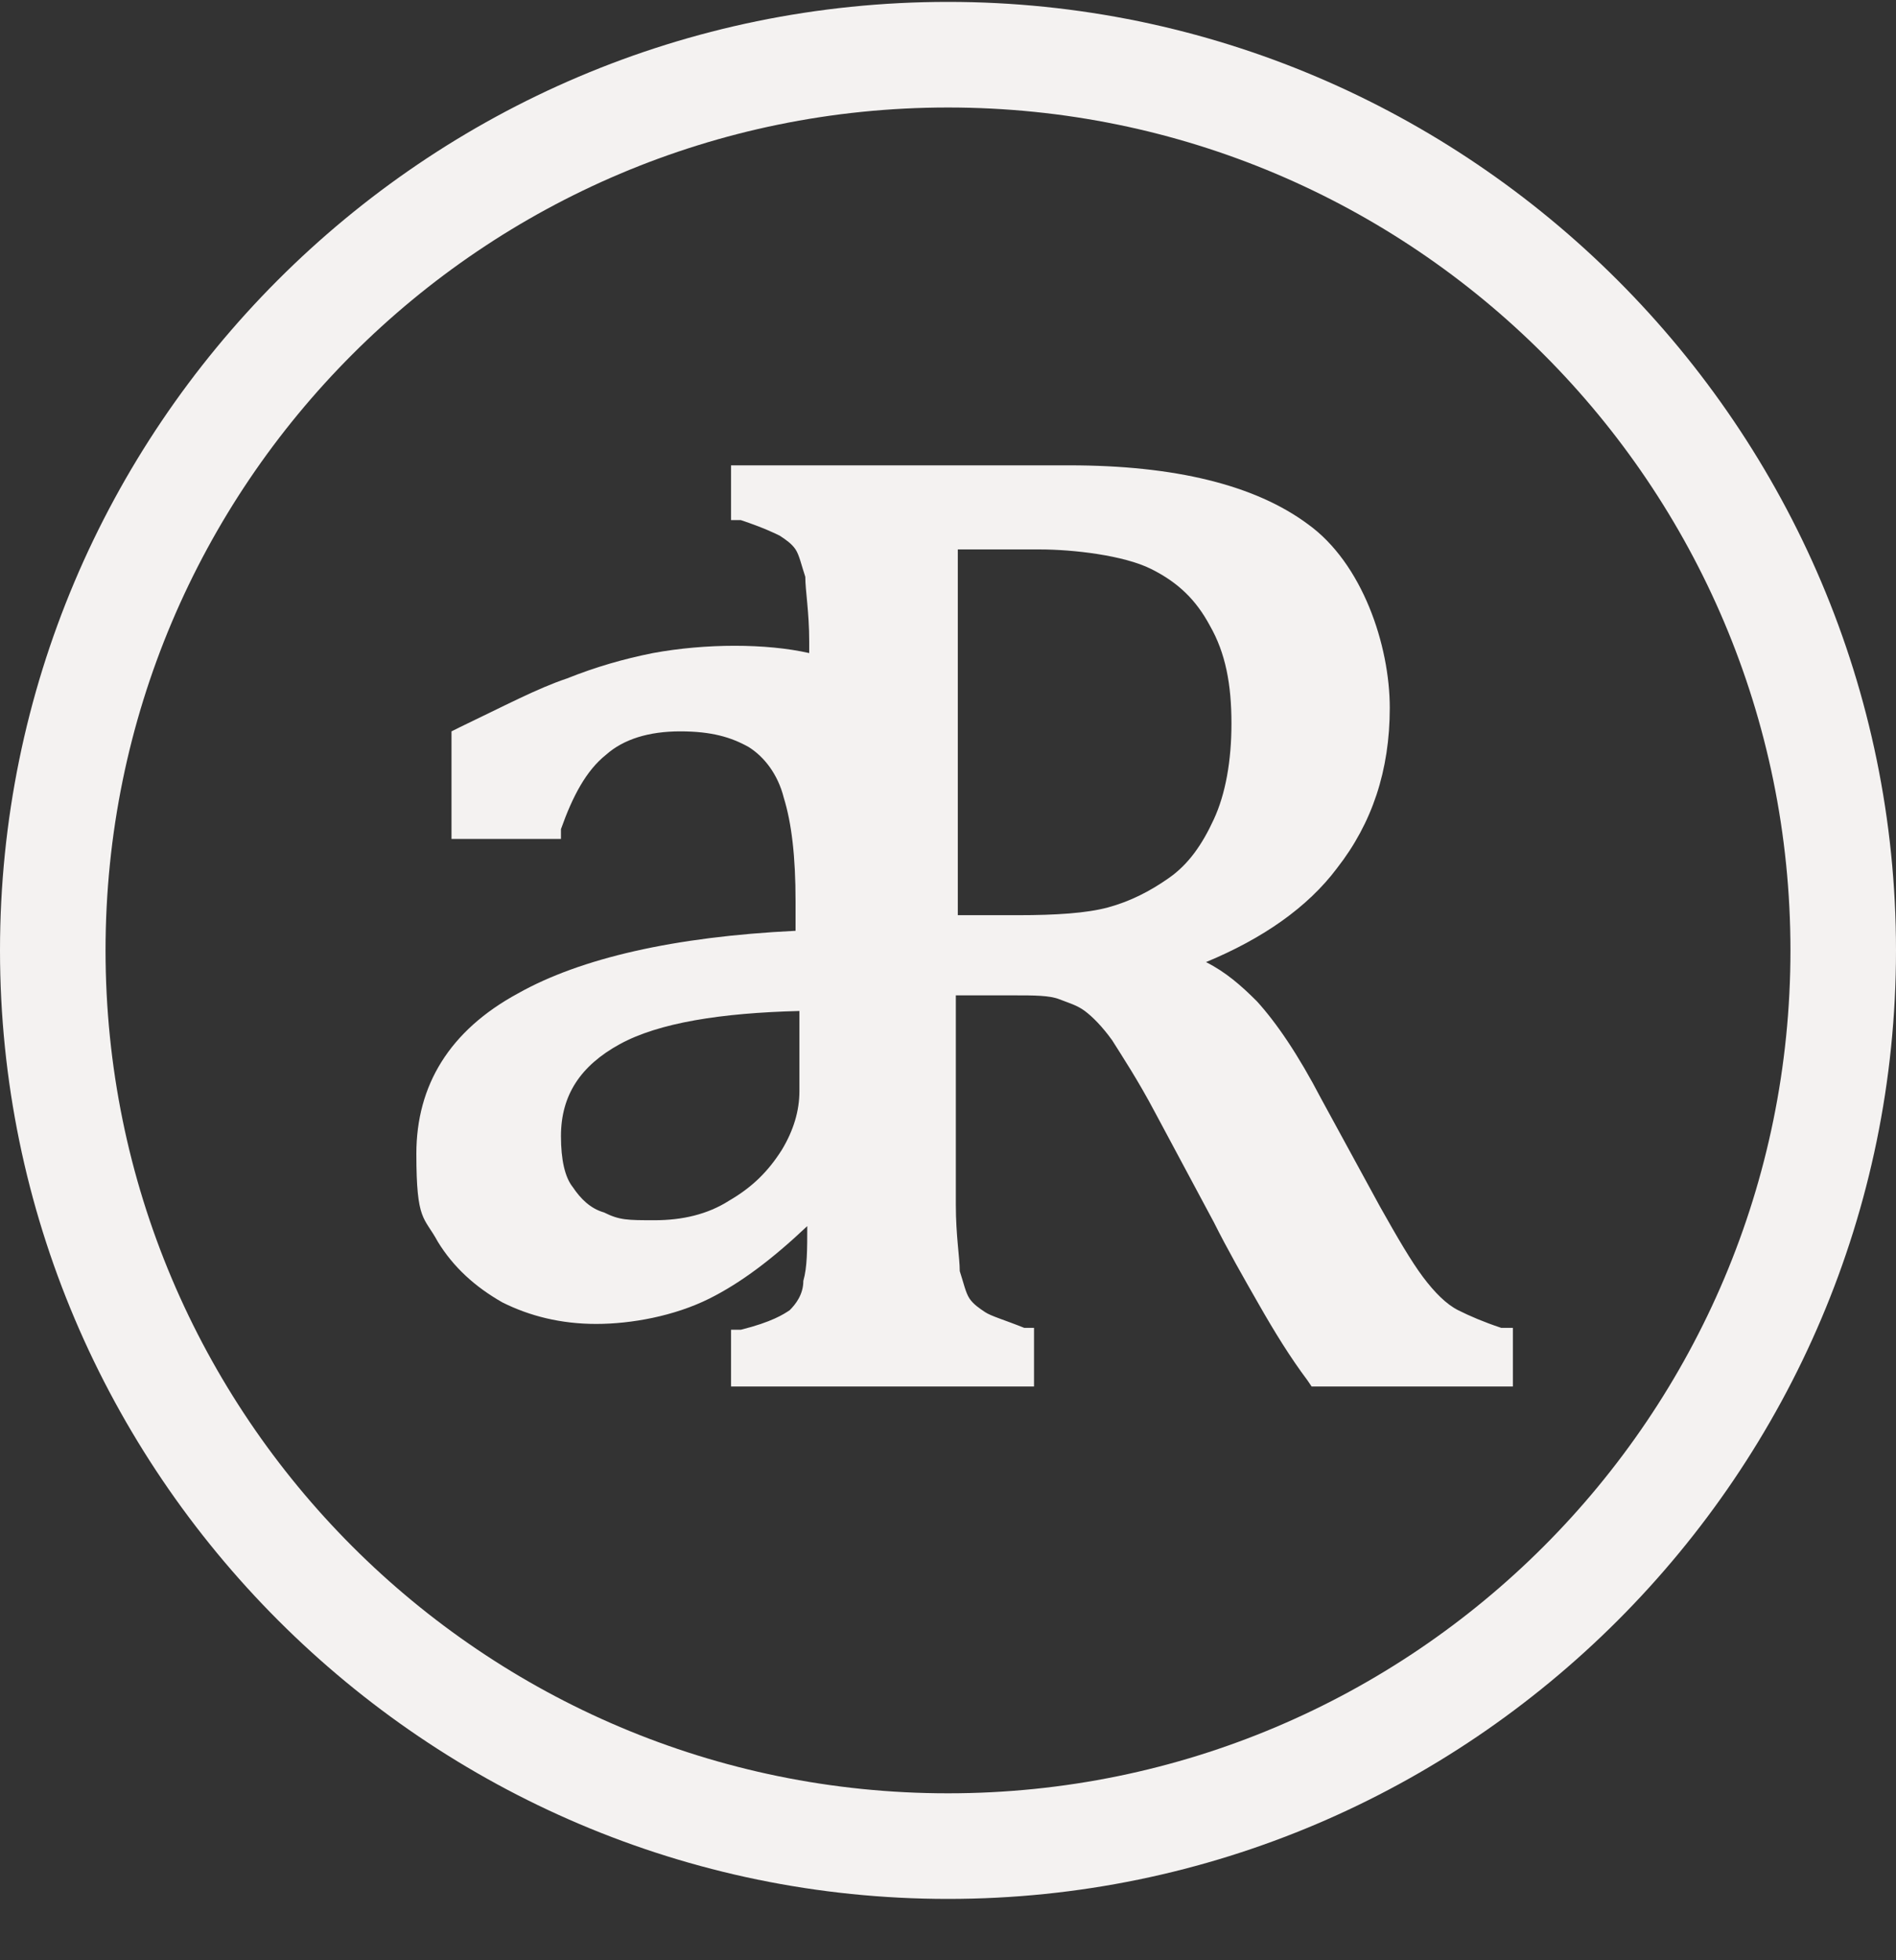
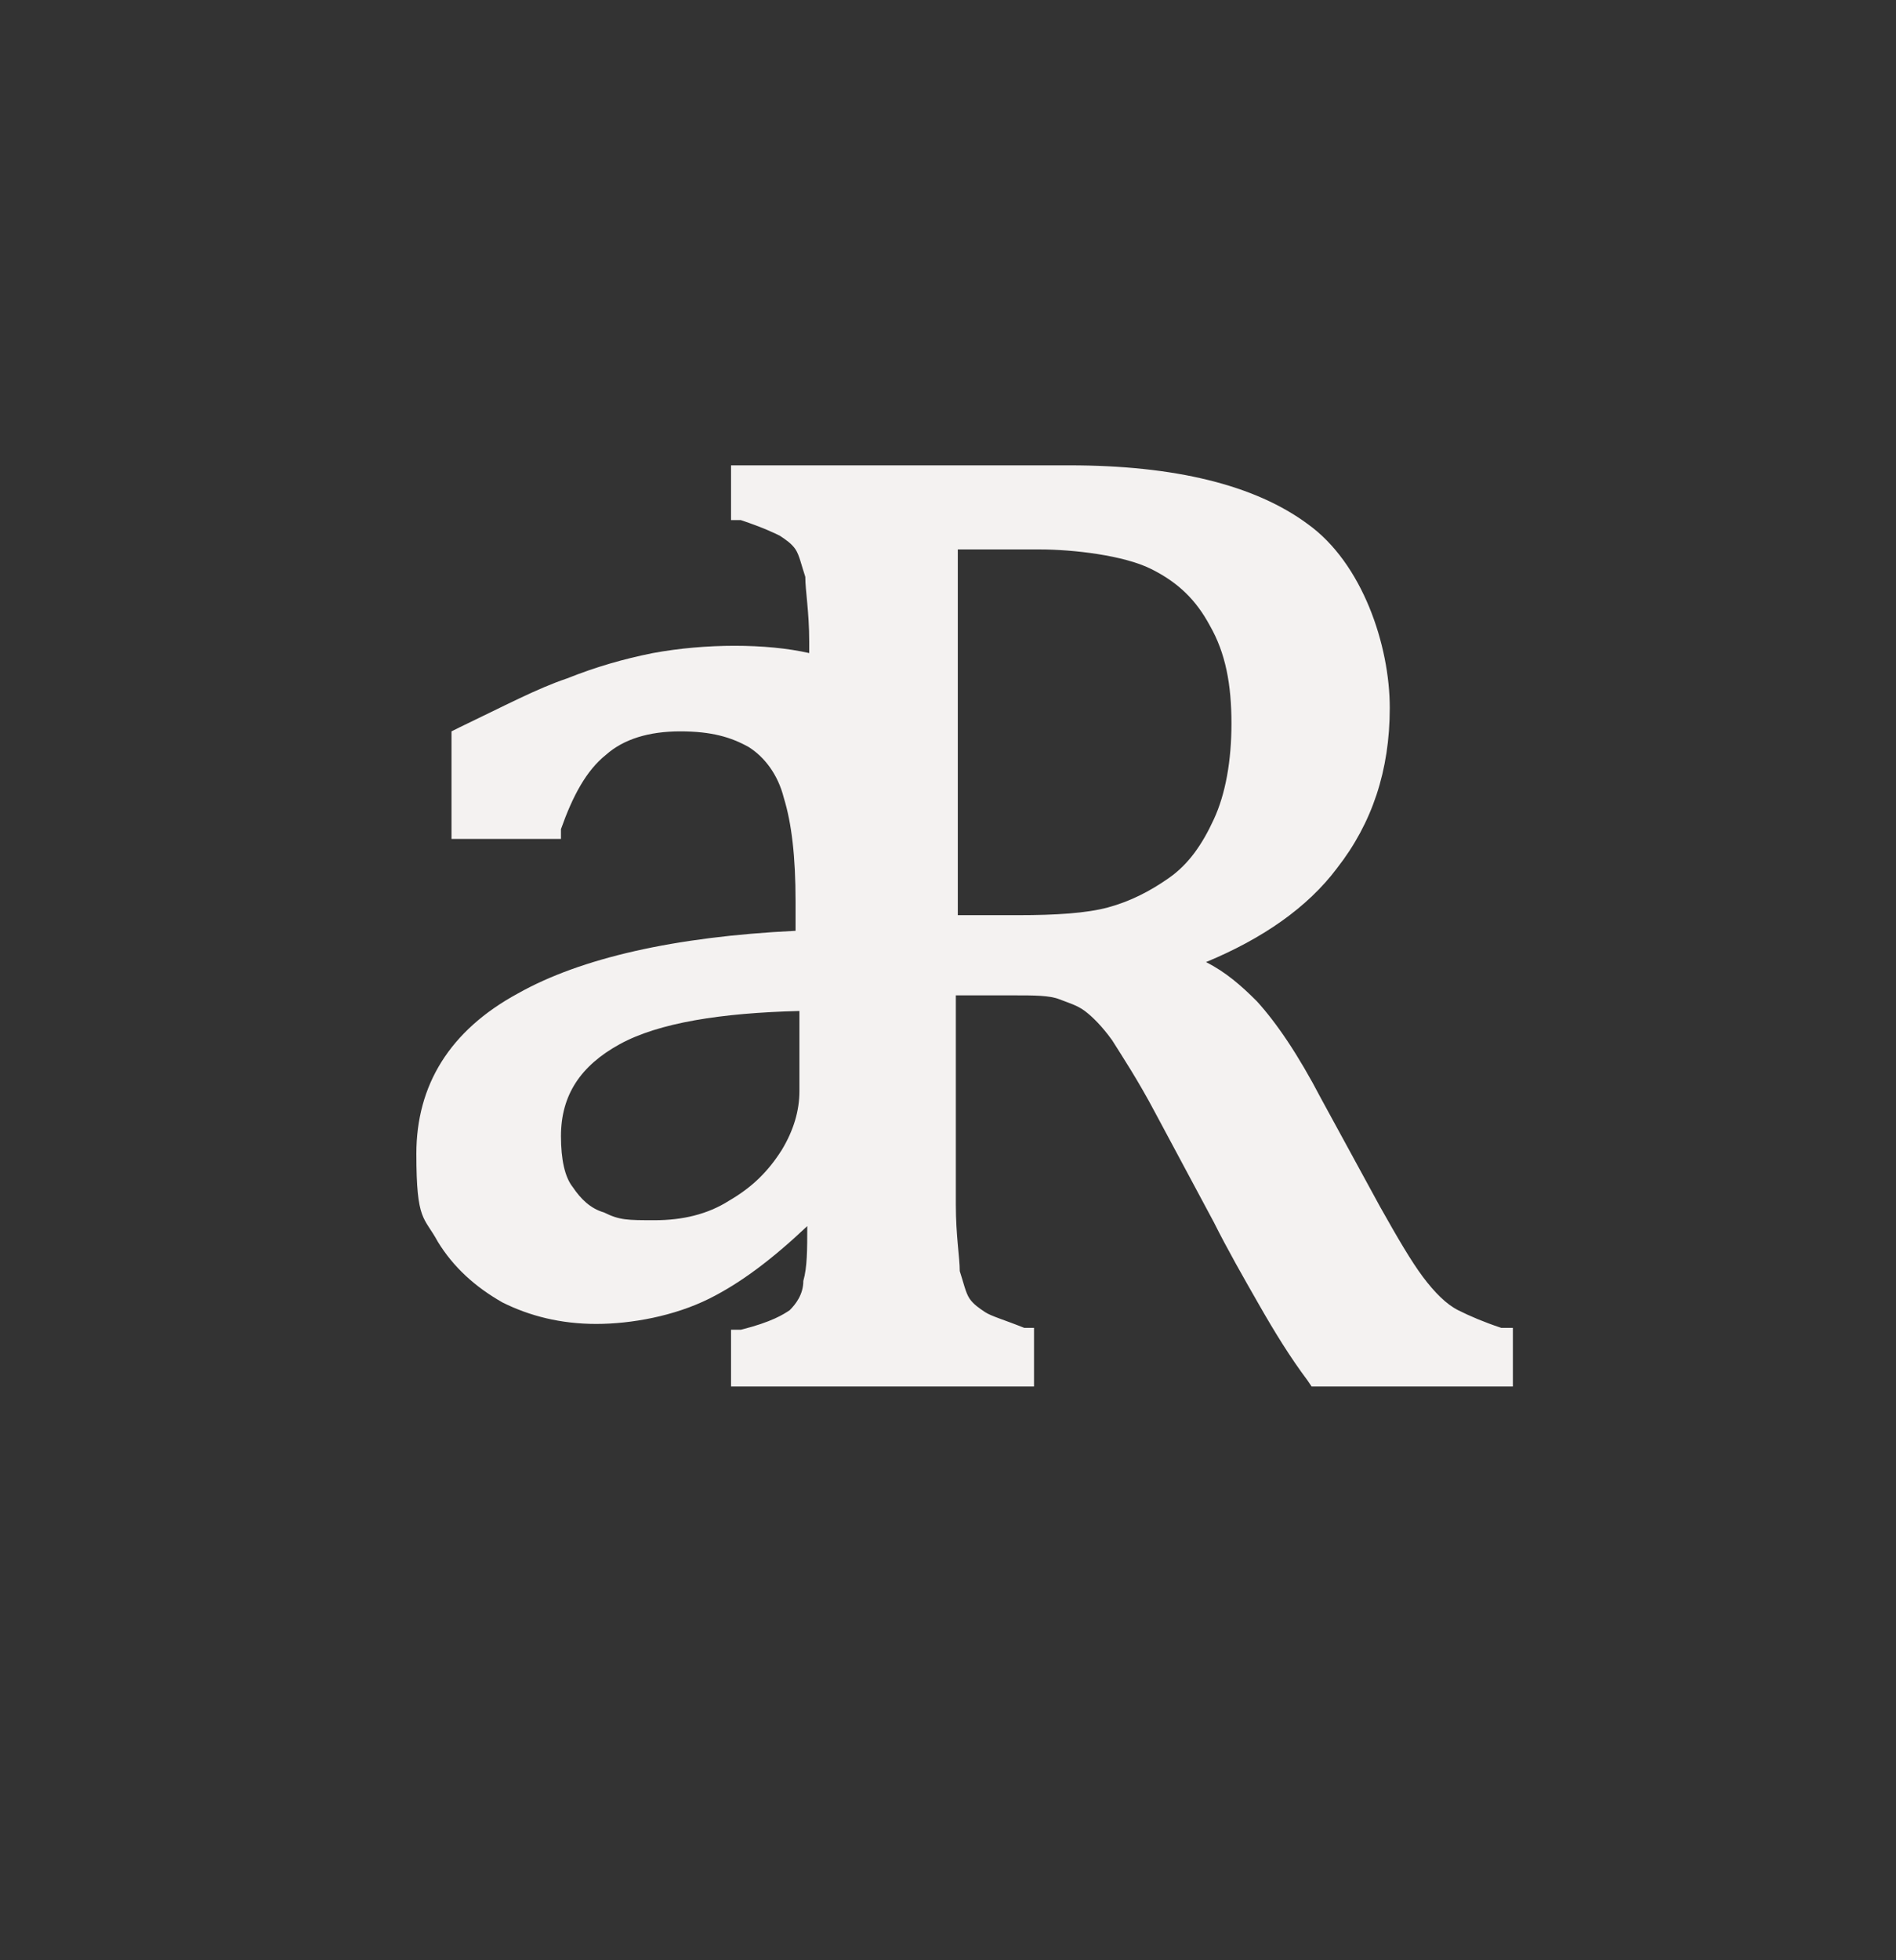
<svg xmlns="http://www.w3.org/2000/svg" width="30" height="31" viewBox="0 0 30 31" fill="none">
  <rect x="0" y="0" width="30" height="31" fill="#333333" stroke="none" />
  <path d="M23.072 20.72C22.887 20.627 22.701 20.442 22.515 20.194C22.33 19.947 22.113 19.576 21.835 19.081L20.907 17.38C20.536 16.669 20.196 16.174 19.887 15.834C19.639 15.586 19.392 15.37 19.082 15.215C19.979 14.844 20.691 14.349 21.155 13.73C21.711 13.019 21.99 12.184 21.99 11.194C21.99 10.205 21.557 8.906 20.691 8.287C19.856 7.669 18.588 7.359 16.918 7.359H11.567V8.225H11.722C12.093 8.349 12.278 8.442 12.34 8.473C12.433 8.535 12.526 8.596 12.588 8.689C12.649 8.782 12.68 8.937 12.742 9.122C12.742 9.339 12.804 9.679 12.804 10.143V10.328C12.124 10.174 11.165 10.174 10.33 10.328C9.866 10.421 9.433 10.545 8.969 10.73C8.505 10.885 7.979 11.164 7.268 11.504L7.144 11.566V13.267H8.876V13.112C9.062 12.586 9.278 12.184 9.588 11.937C9.866 11.689 10.268 11.566 10.763 11.566C11.258 11.566 11.567 11.658 11.845 11.813C12.093 11.968 12.309 12.246 12.402 12.617C12.526 13.019 12.588 13.545 12.588 14.256V14.72C10.67 14.813 9.186 15.153 8.196 15.71C7.113 16.297 6.588 17.163 6.588 18.246C6.588 19.328 6.711 19.236 6.928 19.638C7.175 20.04 7.515 20.349 7.948 20.596C8.381 20.813 8.876 20.937 9.433 20.937C9.99 20.937 10.67 20.813 11.227 20.535C11.722 20.287 12.216 19.916 12.773 19.39C12.773 19.761 12.773 20.04 12.711 20.256C12.711 20.473 12.588 20.627 12.495 20.72C12.402 20.782 12.216 20.906 11.722 21.029H11.567V21.926H16.361V20.999H16.206C15.897 20.875 15.68 20.813 15.588 20.751C15.495 20.689 15.402 20.627 15.34 20.535C15.278 20.442 15.247 20.287 15.186 20.102C15.186 19.885 15.124 19.545 15.124 19.05V15.741H16.052C16.361 15.741 16.608 15.741 16.763 15.803C16.918 15.864 17.041 15.896 17.165 15.988C17.289 16.081 17.443 16.236 17.598 16.452C17.753 16.7 18 17.071 18.278 17.596L19.206 19.328C19.423 19.761 19.67 20.194 19.918 20.627C20.165 21.06 20.412 21.462 20.691 21.834L20.753 21.926H23.938V20.999H23.753C23.474 20.906 23.258 20.813 23.072 20.72ZM12.649 17.256C12.649 17.566 12.557 17.875 12.371 18.184C12.155 18.524 11.907 18.772 11.536 18.988C11.196 19.205 10.794 19.297 10.361 19.297C9.928 19.297 9.804 19.297 9.557 19.174C9.34 19.112 9.186 18.957 9.062 18.772C8.938 18.617 8.876 18.339 8.876 17.968C8.876 17.318 9.186 16.854 9.804 16.514C10.423 16.174 11.412 16.019 12.649 15.988V17.256ZM18.495 13.885C18.186 14.102 17.876 14.256 17.536 14.349C17.196 14.442 16.701 14.473 16.113 14.473H15.155V8.689H16.454C16.979 8.689 17.784 8.782 18.216 8.999C18.649 9.215 18.928 9.493 19.144 9.895C19.392 10.328 19.485 10.823 19.485 11.442C19.485 12.03 19.392 12.555 19.206 12.957C19.021 13.359 18.804 13.669 18.495 13.885Z" fill="#F4F2F1" />
-   <path d="M15 0.03C6.711 0.03 0 6.772 0 15.03C0 23.288 6.742 30.03 15 30.03C23.258 30.03 30 23.288 30 15.03C30 6.772 23.258 0.03 15 0.03ZM15 28.36C7.639 28.36 1.67 22.391 1.67 15.03C1.67 7.669 7.639 1.7 15 1.7C22.361 1.7 28.33 7.669 28.33 15.03C28.33 22.391 22.361 28.36 15 28.36Z" fill="#F4F2F1" />
</svg>